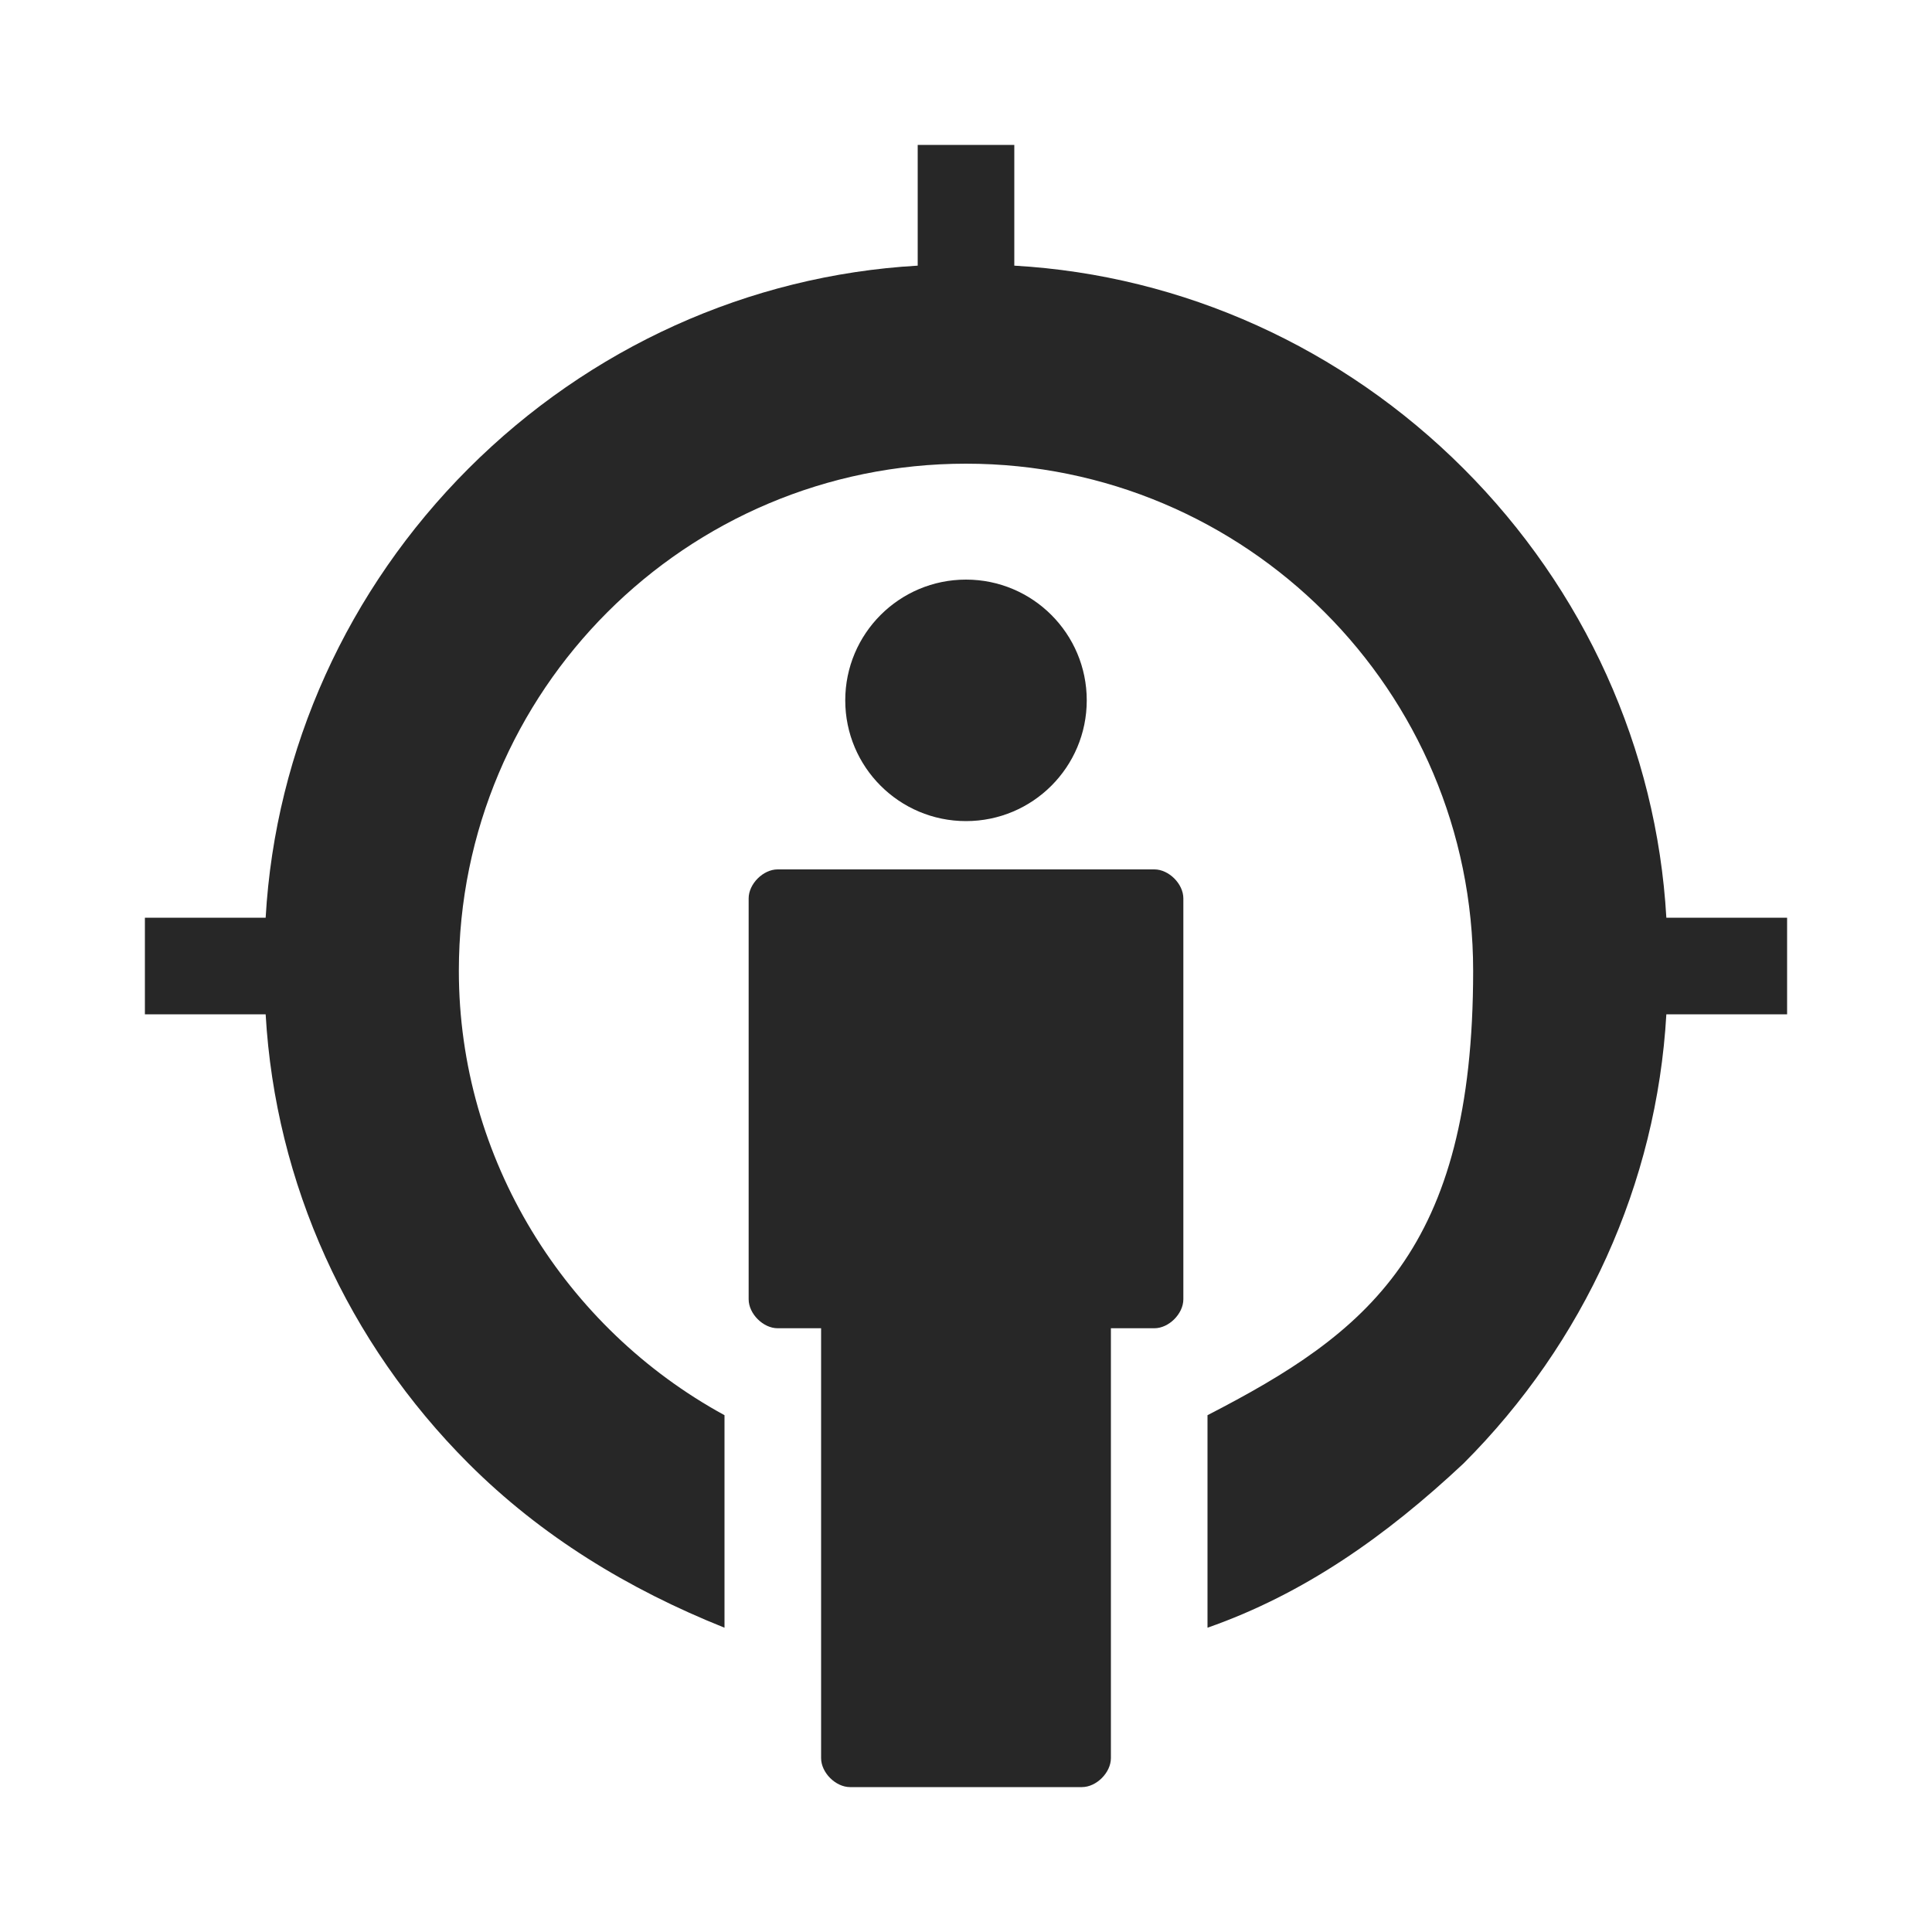
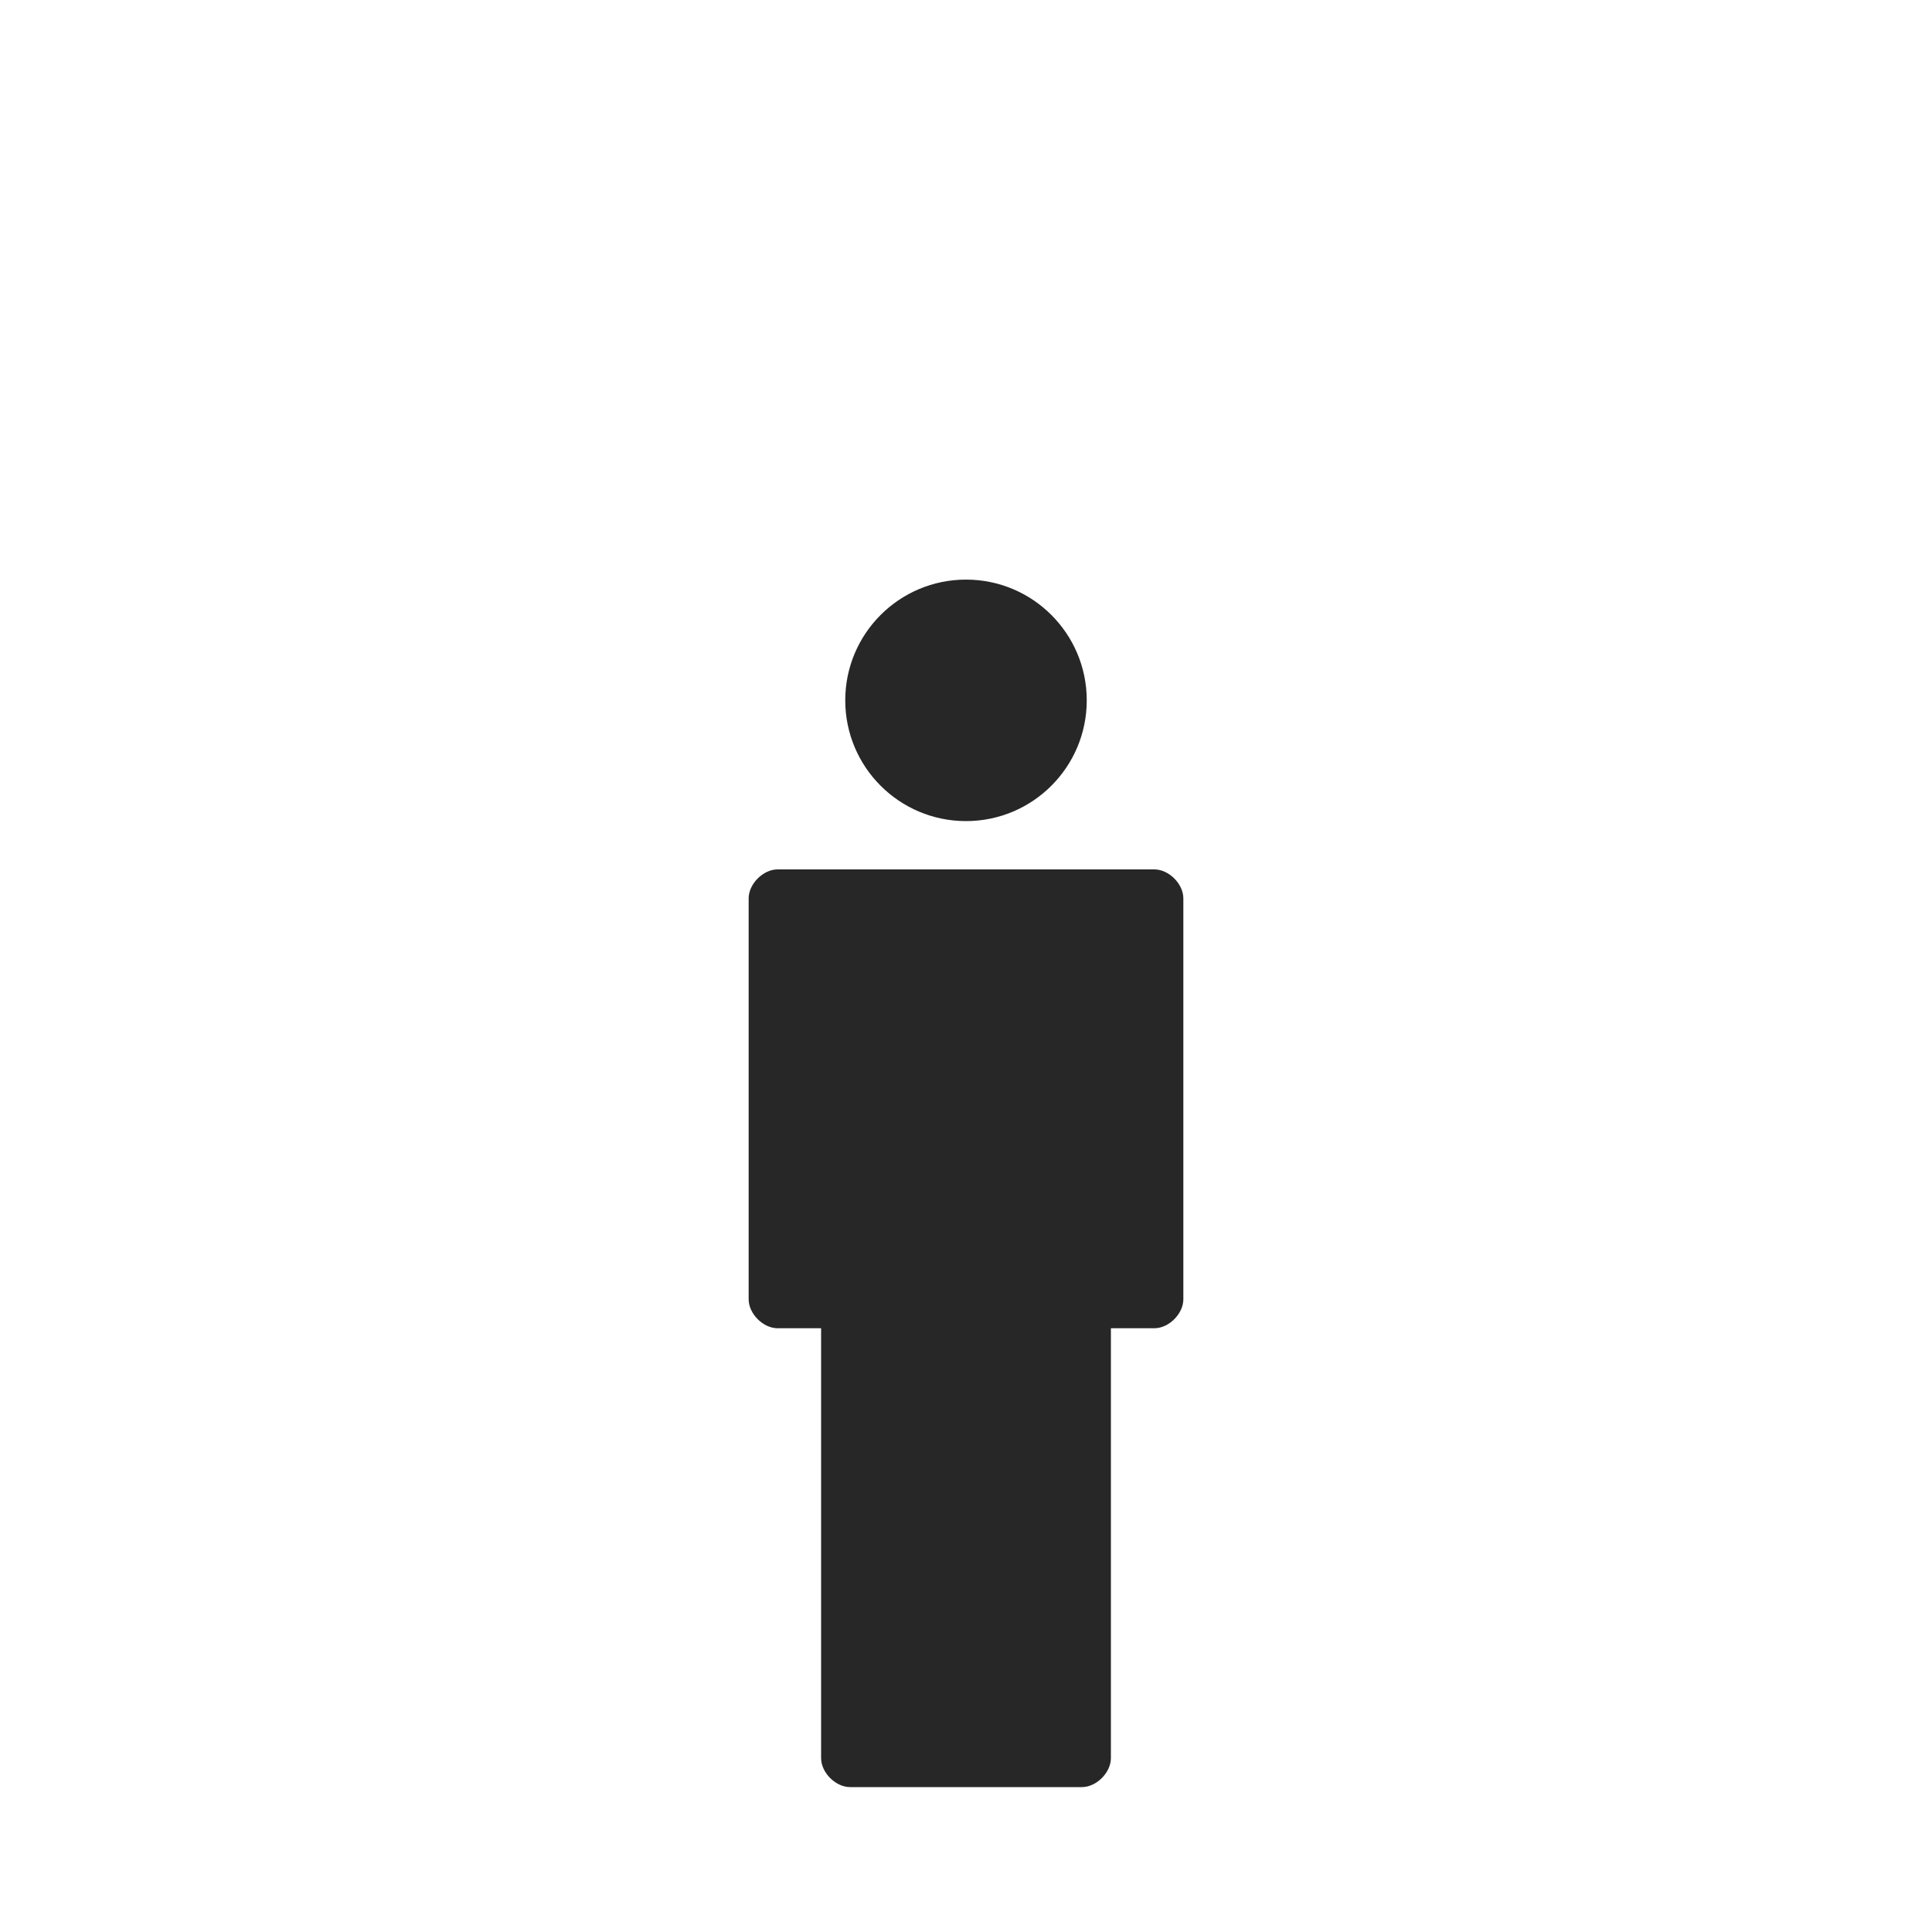
<svg xmlns="http://www.w3.org/2000/svg" id="Layer_1" width="40" height="40" version="1.1" viewBox="0 0 40 40">
  <defs>
    <style>
      .st0 {
        fill: #272727;
      }
    </style>
  </defs>
  <circle class="st0" cx="20" cy="14.5" r="2.5" />
-   <path class="st0" d="M37,19h-2.5c-.2-3.5-1.7-6.8-4.2-9.3-2.5-2.5-5.8-4-9.3-4.2v-2.5h-2v2.5c-3.5.2-6.8,1.7-9.3,4.2-2.5,2.5-4,5.8-4.2,9.3h-2.5v2h2.5c.2,3.5,1.7,6.8,4.2,9.3,1.5,1.5,3.3,2.6,5.3,3.4v-4.4c-3.3-1.8-5.5-5.3-5.5-9.2,0-5.8,4.7-10.5,10.5-10.5s10.5,4.7,10.5,10.5-2.2,7.5-5.5,9.2v4.4c2-.7,3.7-1.9,5.3-3.4,2.5-2.5,4-5.8,4.2-9.3h2.5v-2Z" />
  <path class="st0" d="M23.9,18h-7.8c-.3,0-.6.3-.6.6v8.3c0,.3.3.6.6.6h.9s0,0,0,.1v8.8c0,.3.3.6.6.6h4.8c.3,0,.6-.3.6-.6v-8.8s0,0,0-.1h.9c.3,0,.6-.3.6-.6v-8.3c0-.3-.3-.6-.6-.6Z" />
</svg>